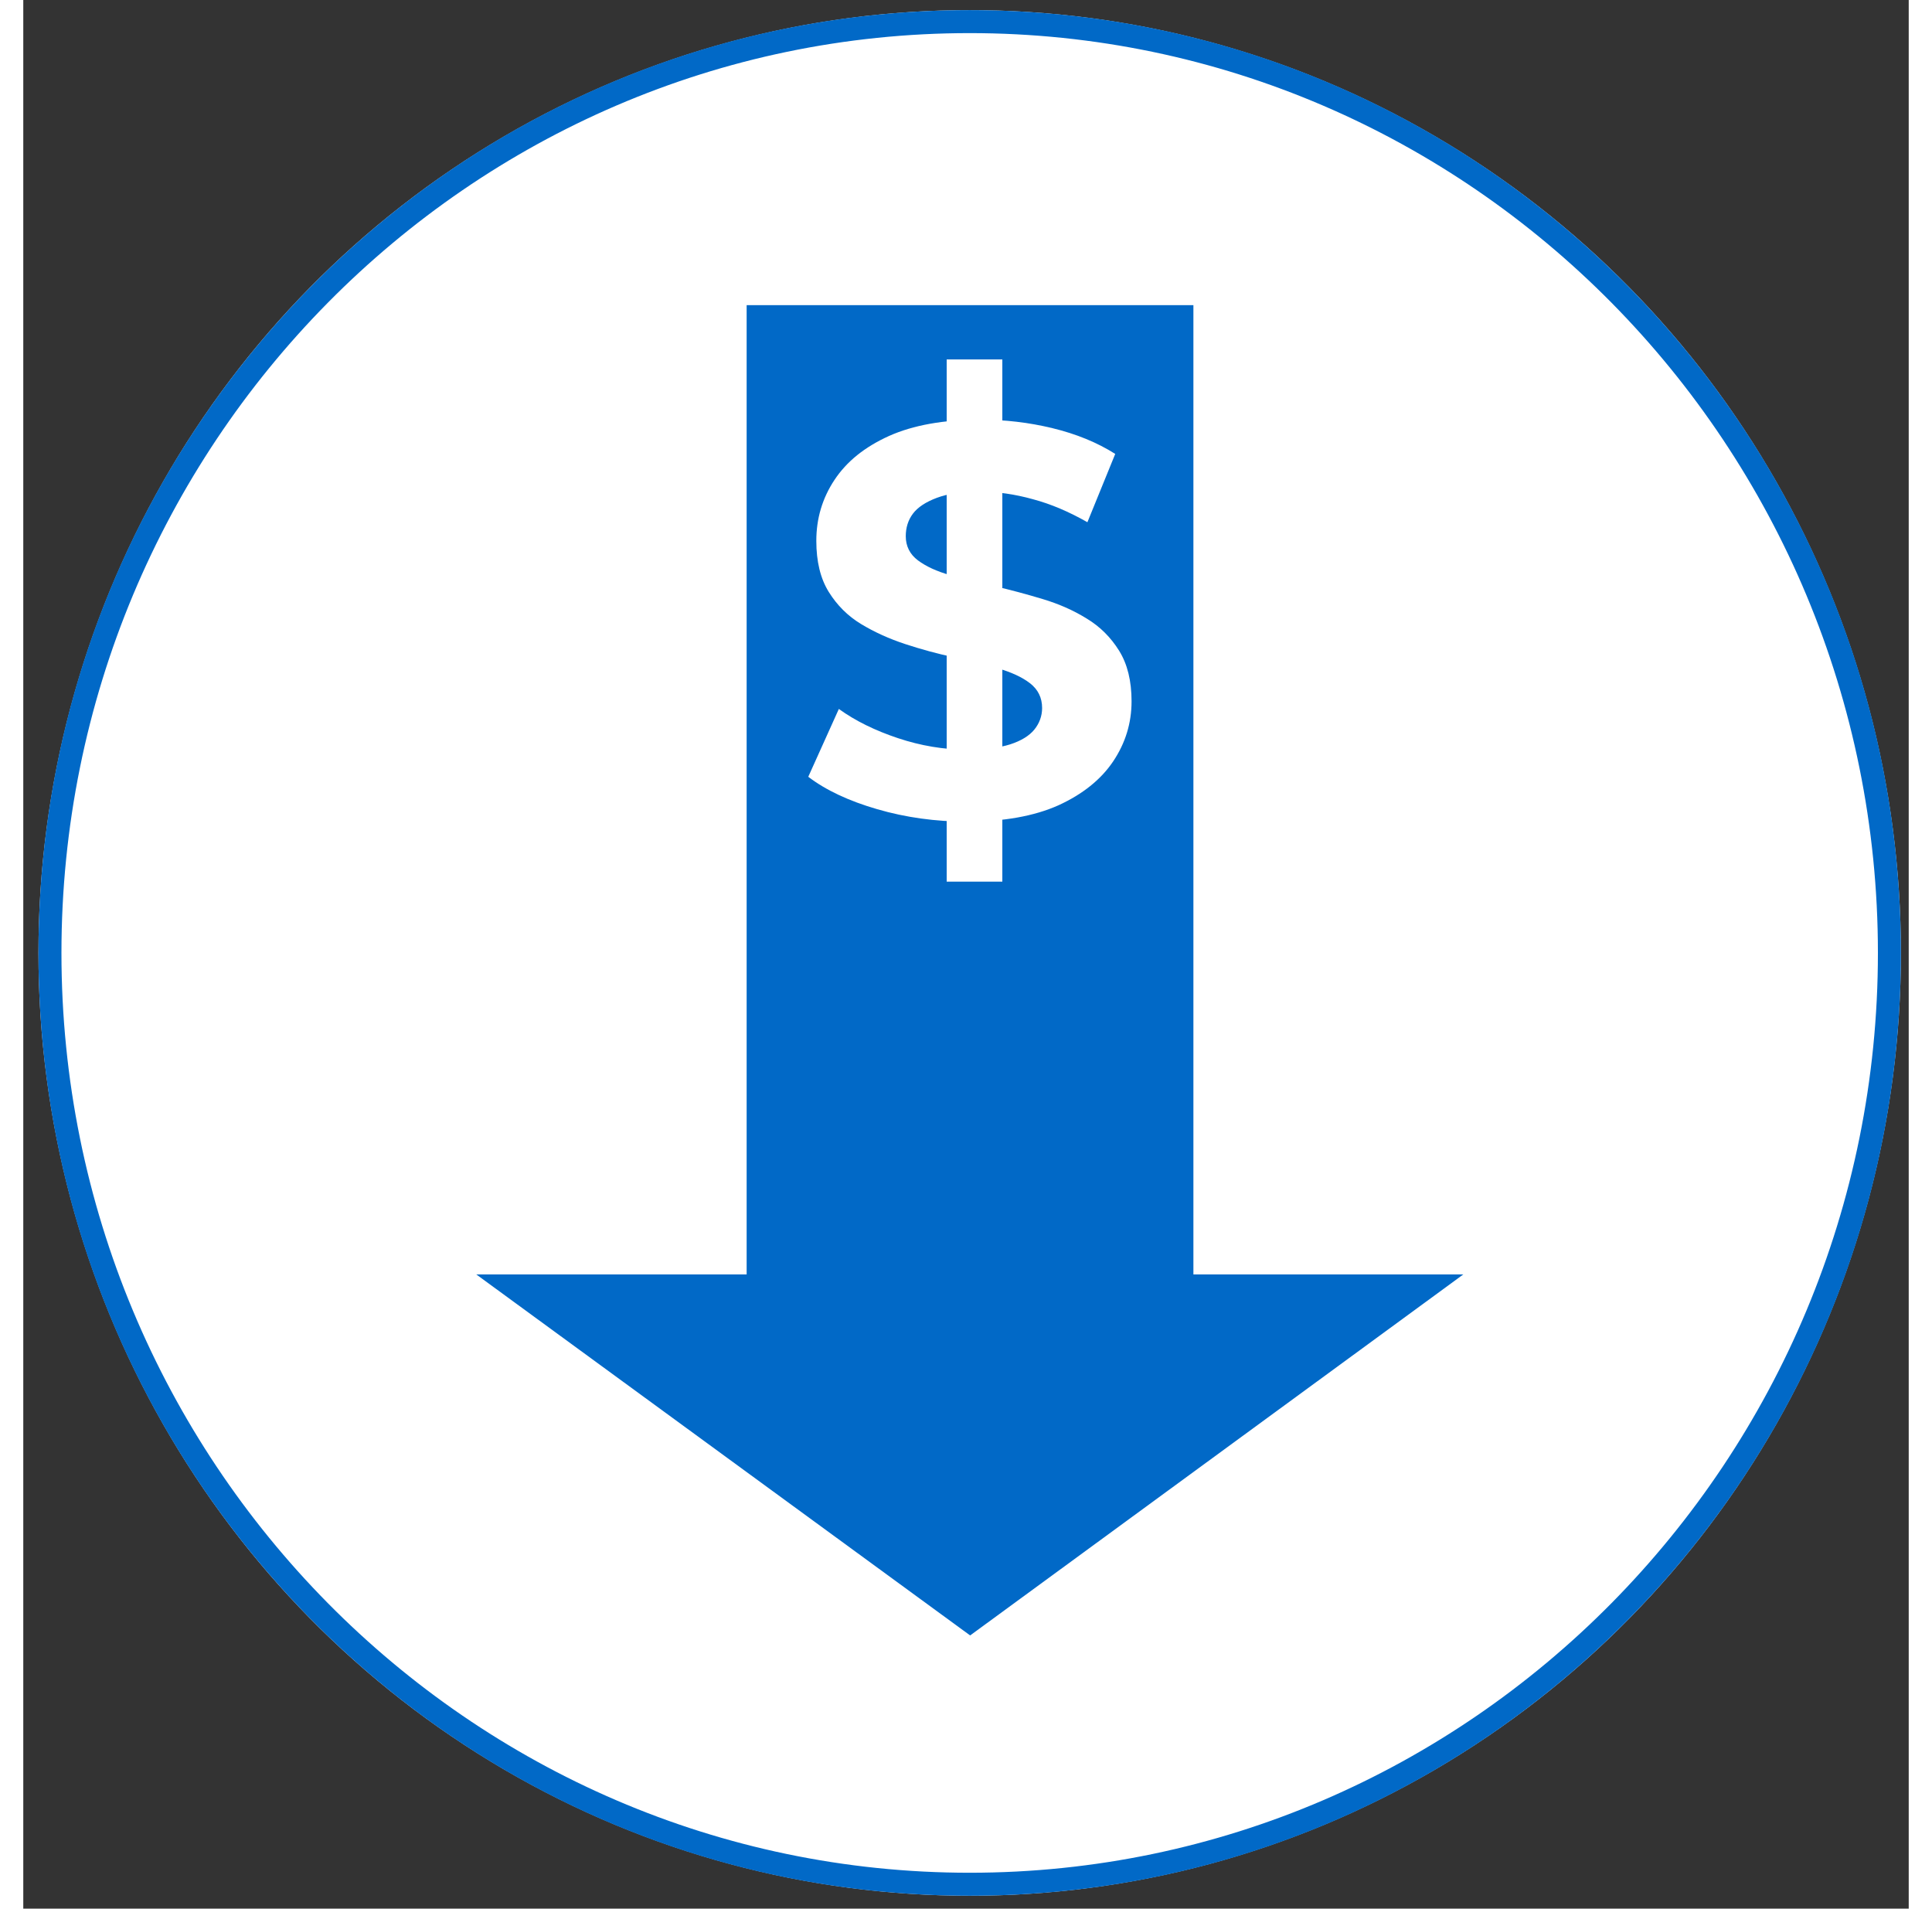
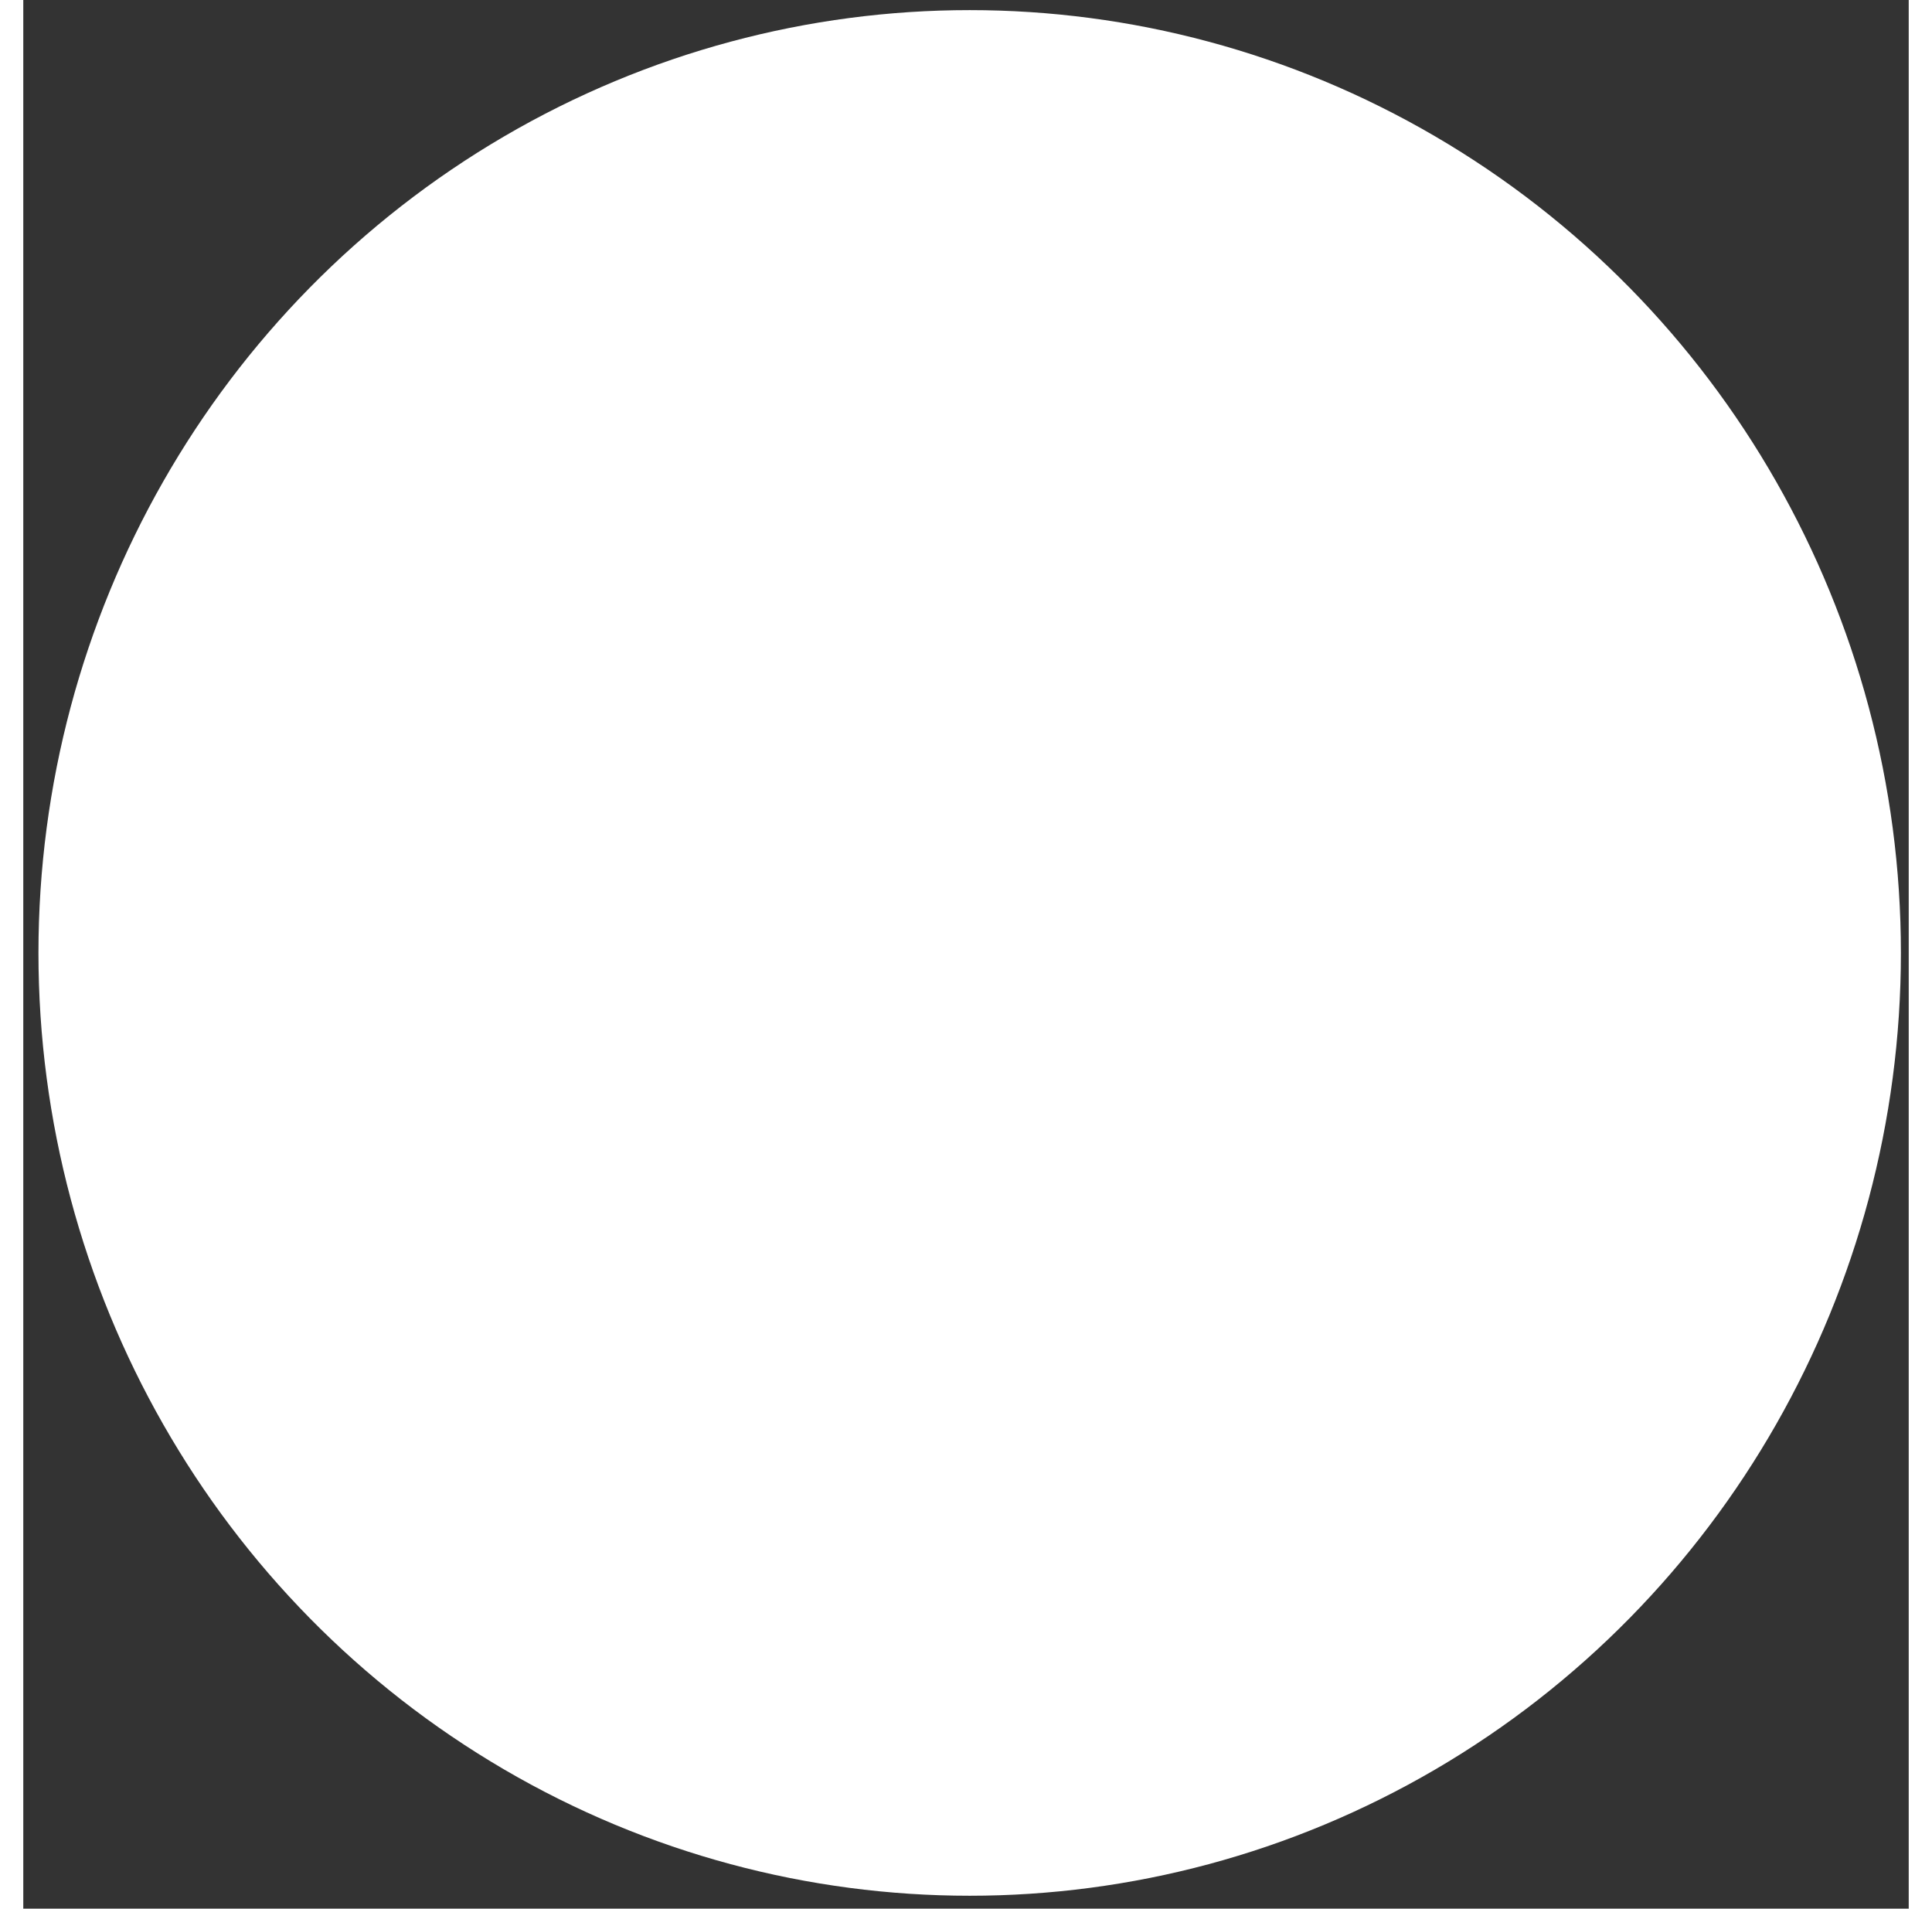
<svg xmlns="http://www.w3.org/2000/svg" version="1.1" id="Layer_1" x="0px" y="0px" viewBox="0 0 82 83" height="81" width="82" style="enable-background:new 0 0 82 83;" xml:space="preserve">
  <rect x="0" y="0" width="82" height="83" fill="#333333" stroke="none" />
  <style type="text/css">
	.st0{fill:#FFFFFF;}
	.st1{fill:#0169C7;}
</style>
  <g>
    <ellipse class="st0" cx="41.16" cy="41.44" rx="40.5" ry="41" />
-     <path class="st1" d="M41.16,1.44c21.78,0,39.5,17.94,39.5,40s-17.72,40-39.5,40s-39.5-17.94-39.5-40S19.38,1.44,41.16,1.44    M41.16,0.44c-22.37,0-40.5,18.36-40.5,41s18.13,41,40.5,41s40.5-18.36,40.5-41S63.53,0.44,41.16,0.44L41.16,0.44z" />
  </g>
  <g>
-     <rect x="31.46" y="13.27" class="st1" width="19.43" height="42.57" />
-     <polygon class="st1" points="41.18,71.12 19.7,55.42 62.63,55.42  " />
    <g>
      <g>
-         <path class="st0" d="M41.03,35.73c-1.35,0-2.65-0.18-3.89-0.54c-1.24-0.36-2.24-0.83-3-1.41l1.33-2.95     c0.72,0.52,1.58,0.94,2.57,1.27c0.99,0.33,1.99,0.5,3.01,0.5c0.77,0,1.4-0.08,1.87-0.23c0.47-0.15,0.83-0.37,1.05-0.64     s0.34-0.59,0.34-0.94c0-0.45-0.18-0.81-0.53-1.08c-0.35-0.27-0.82-0.48-1.4-0.65c-0.58-0.17-1.22-0.33-1.92-0.48     c-0.7-0.15-1.4-0.34-2.1-0.57c-0.7-0.23-1.34-0.52-1.92-0.87c-0.58-0.35-1.05-0.82-1.41-1.4c-0.36-0.58-0.54-1.32-0.54-2.22     c0-0.97,0.26-1.85,0.79-2.65s1.31-1.43,2.37-1.91c1.05-0.47,2.38-0.71,3.97-0.71c1.06,0,2.11,0.12,3.14,0.37     c1.03,0.25,1.94,0.62,2.73,1.12l-1.21,2.97c-0.79-0.45-1.58-0.79-2.37-1c-0.79-0.22-1.56-0.33-2.32-0.33s-1.38,0.09-1.86,0.27     s-0.83,0.41-1.04,0.69c-0.21,0.28-0.31,0.61-0.31,0.98c0,0.43,0.18,0.79,0.53,1.05s0.82,0.48,1.4,0.64     c0.58,0.16,1.22,0.32,1.92,0.48c0.7,0.16,1.4,0.35,2.1,0.56c0.7,0.21,1.34,0.49,1.92,0.85c0.58,0.35,1.05,0.82,1.41,1.4     c0.36,0.58,0.54,1.31,0.54,2.2c0,0.95-0.27,1.82-0.8,2.61s-1.33,1.43-2.38,1.91C43.97,35.49,42.64,35.73,41.03,35.73z      M40.16,38.34V15.63h2.42v22.71H40.16z" />
-       </g>
+         </g>
    </g>
  </g>
</svg>